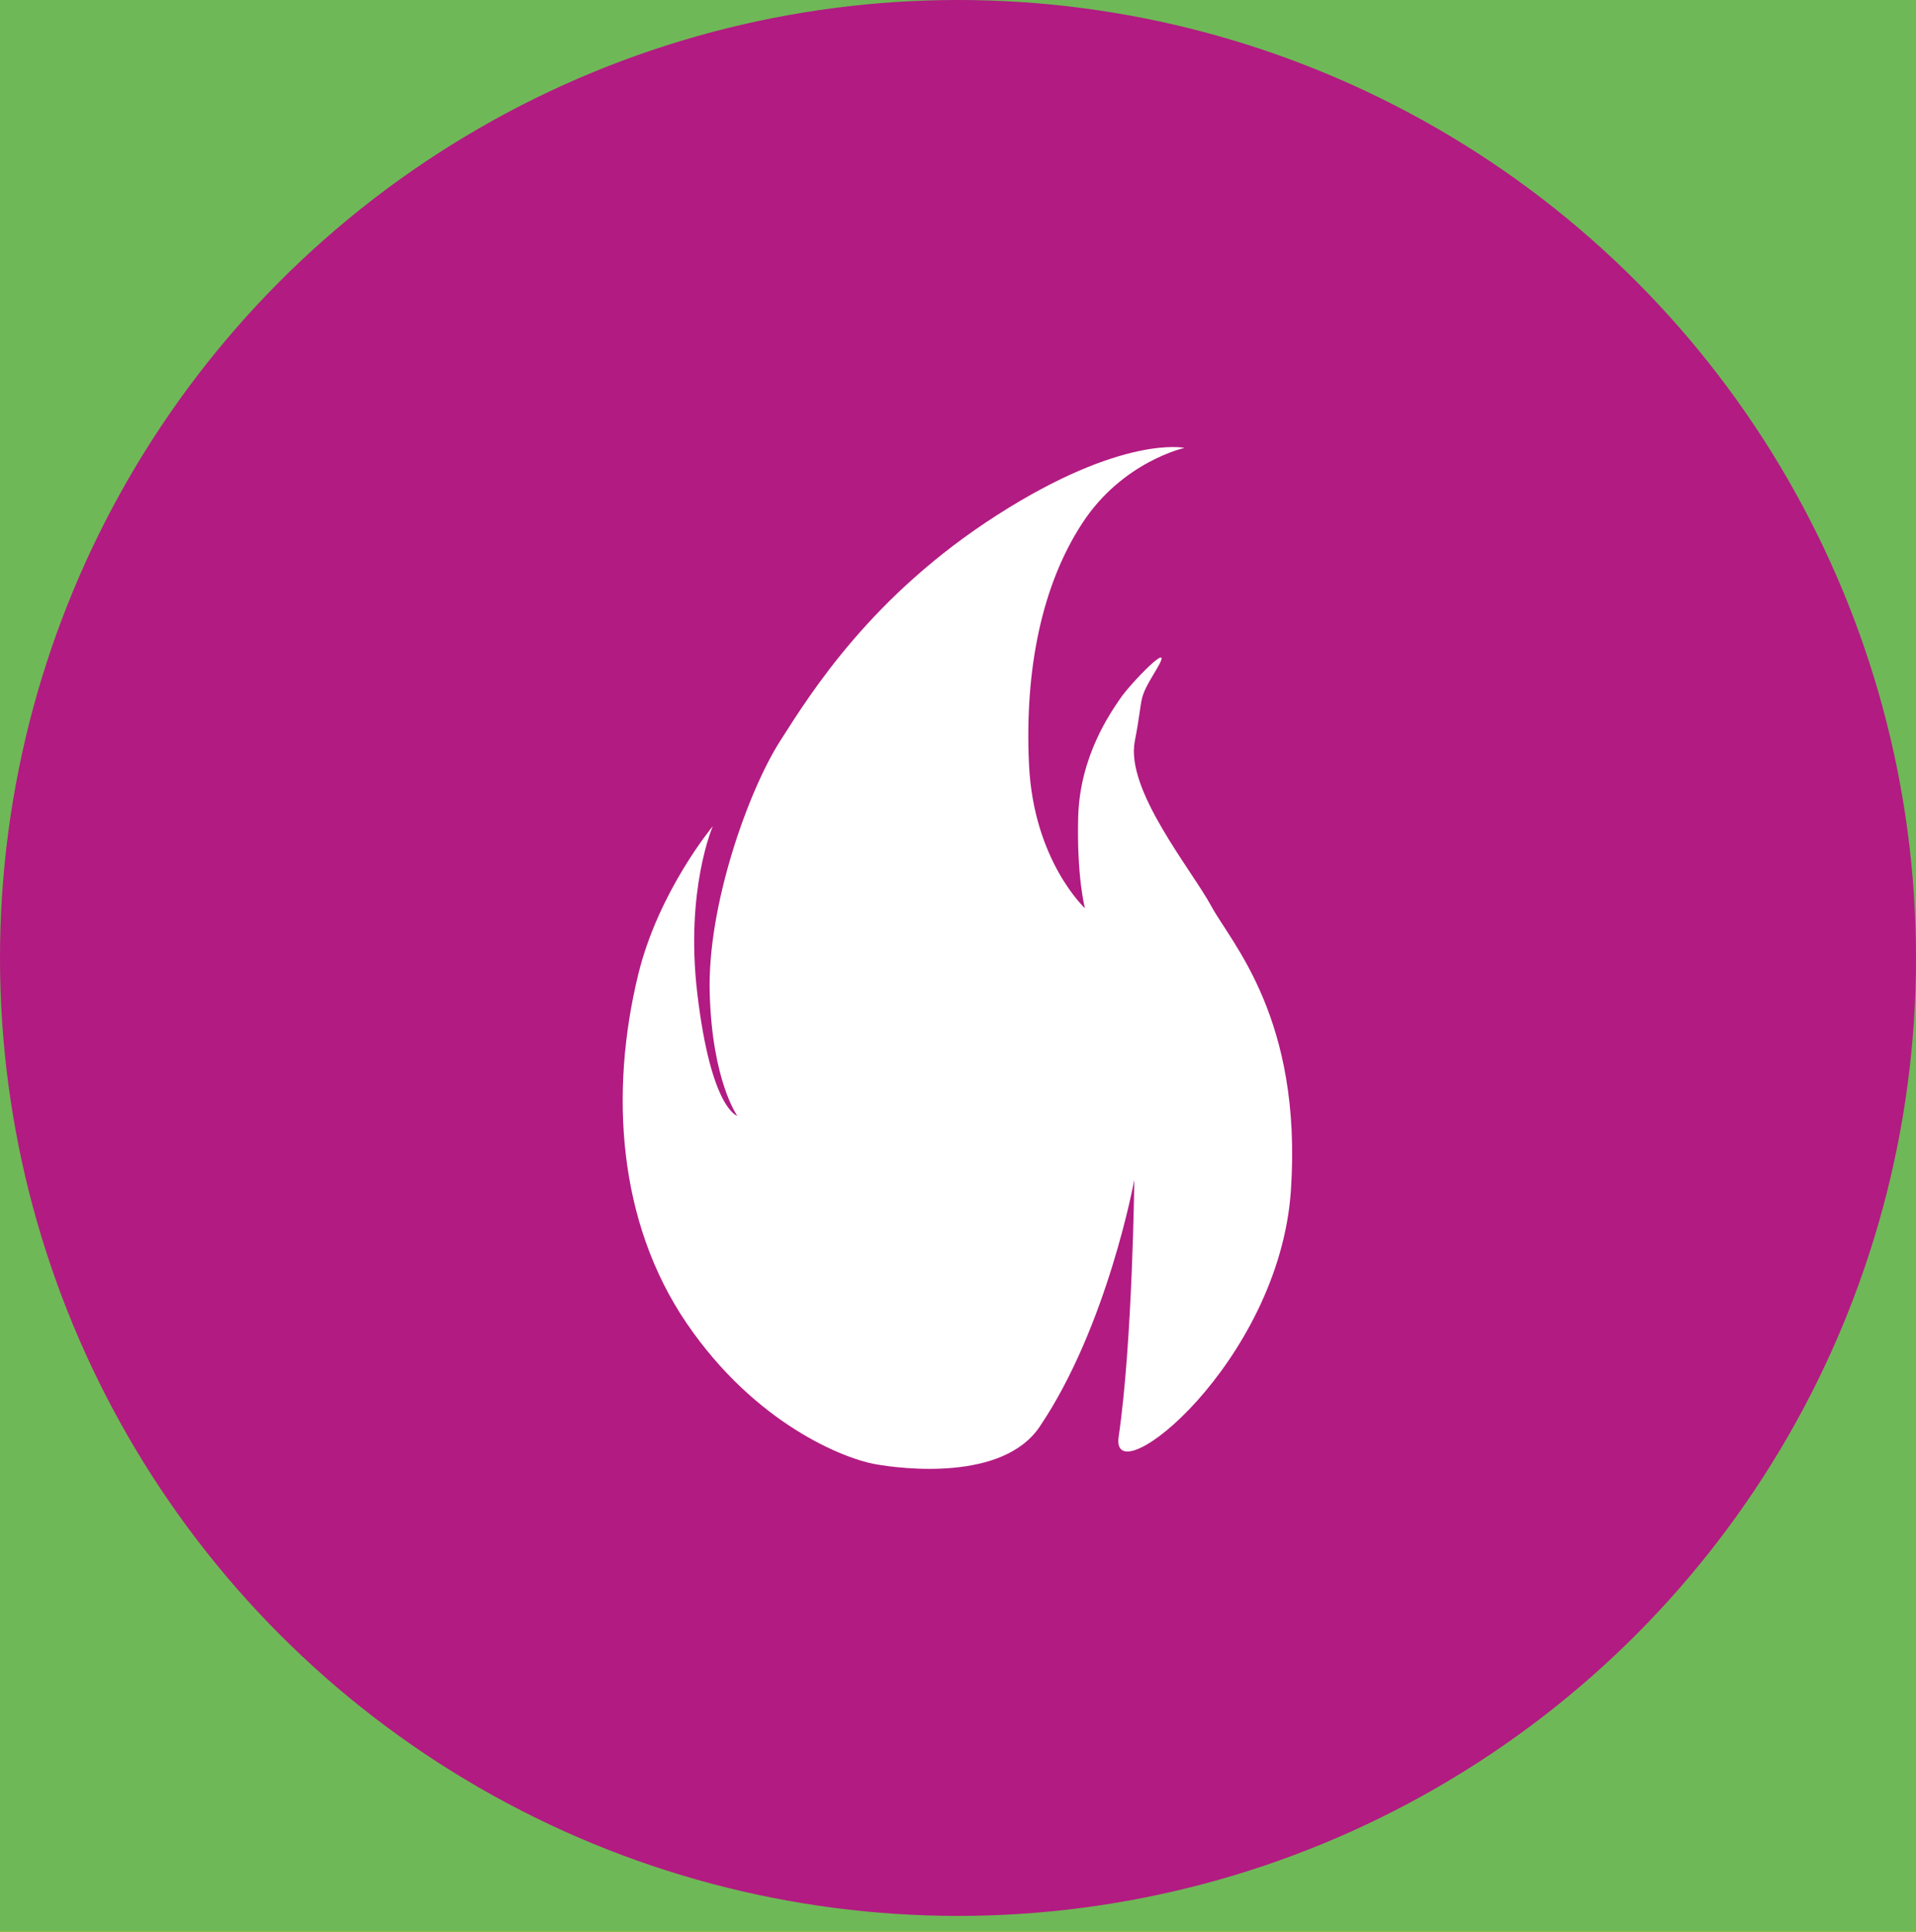
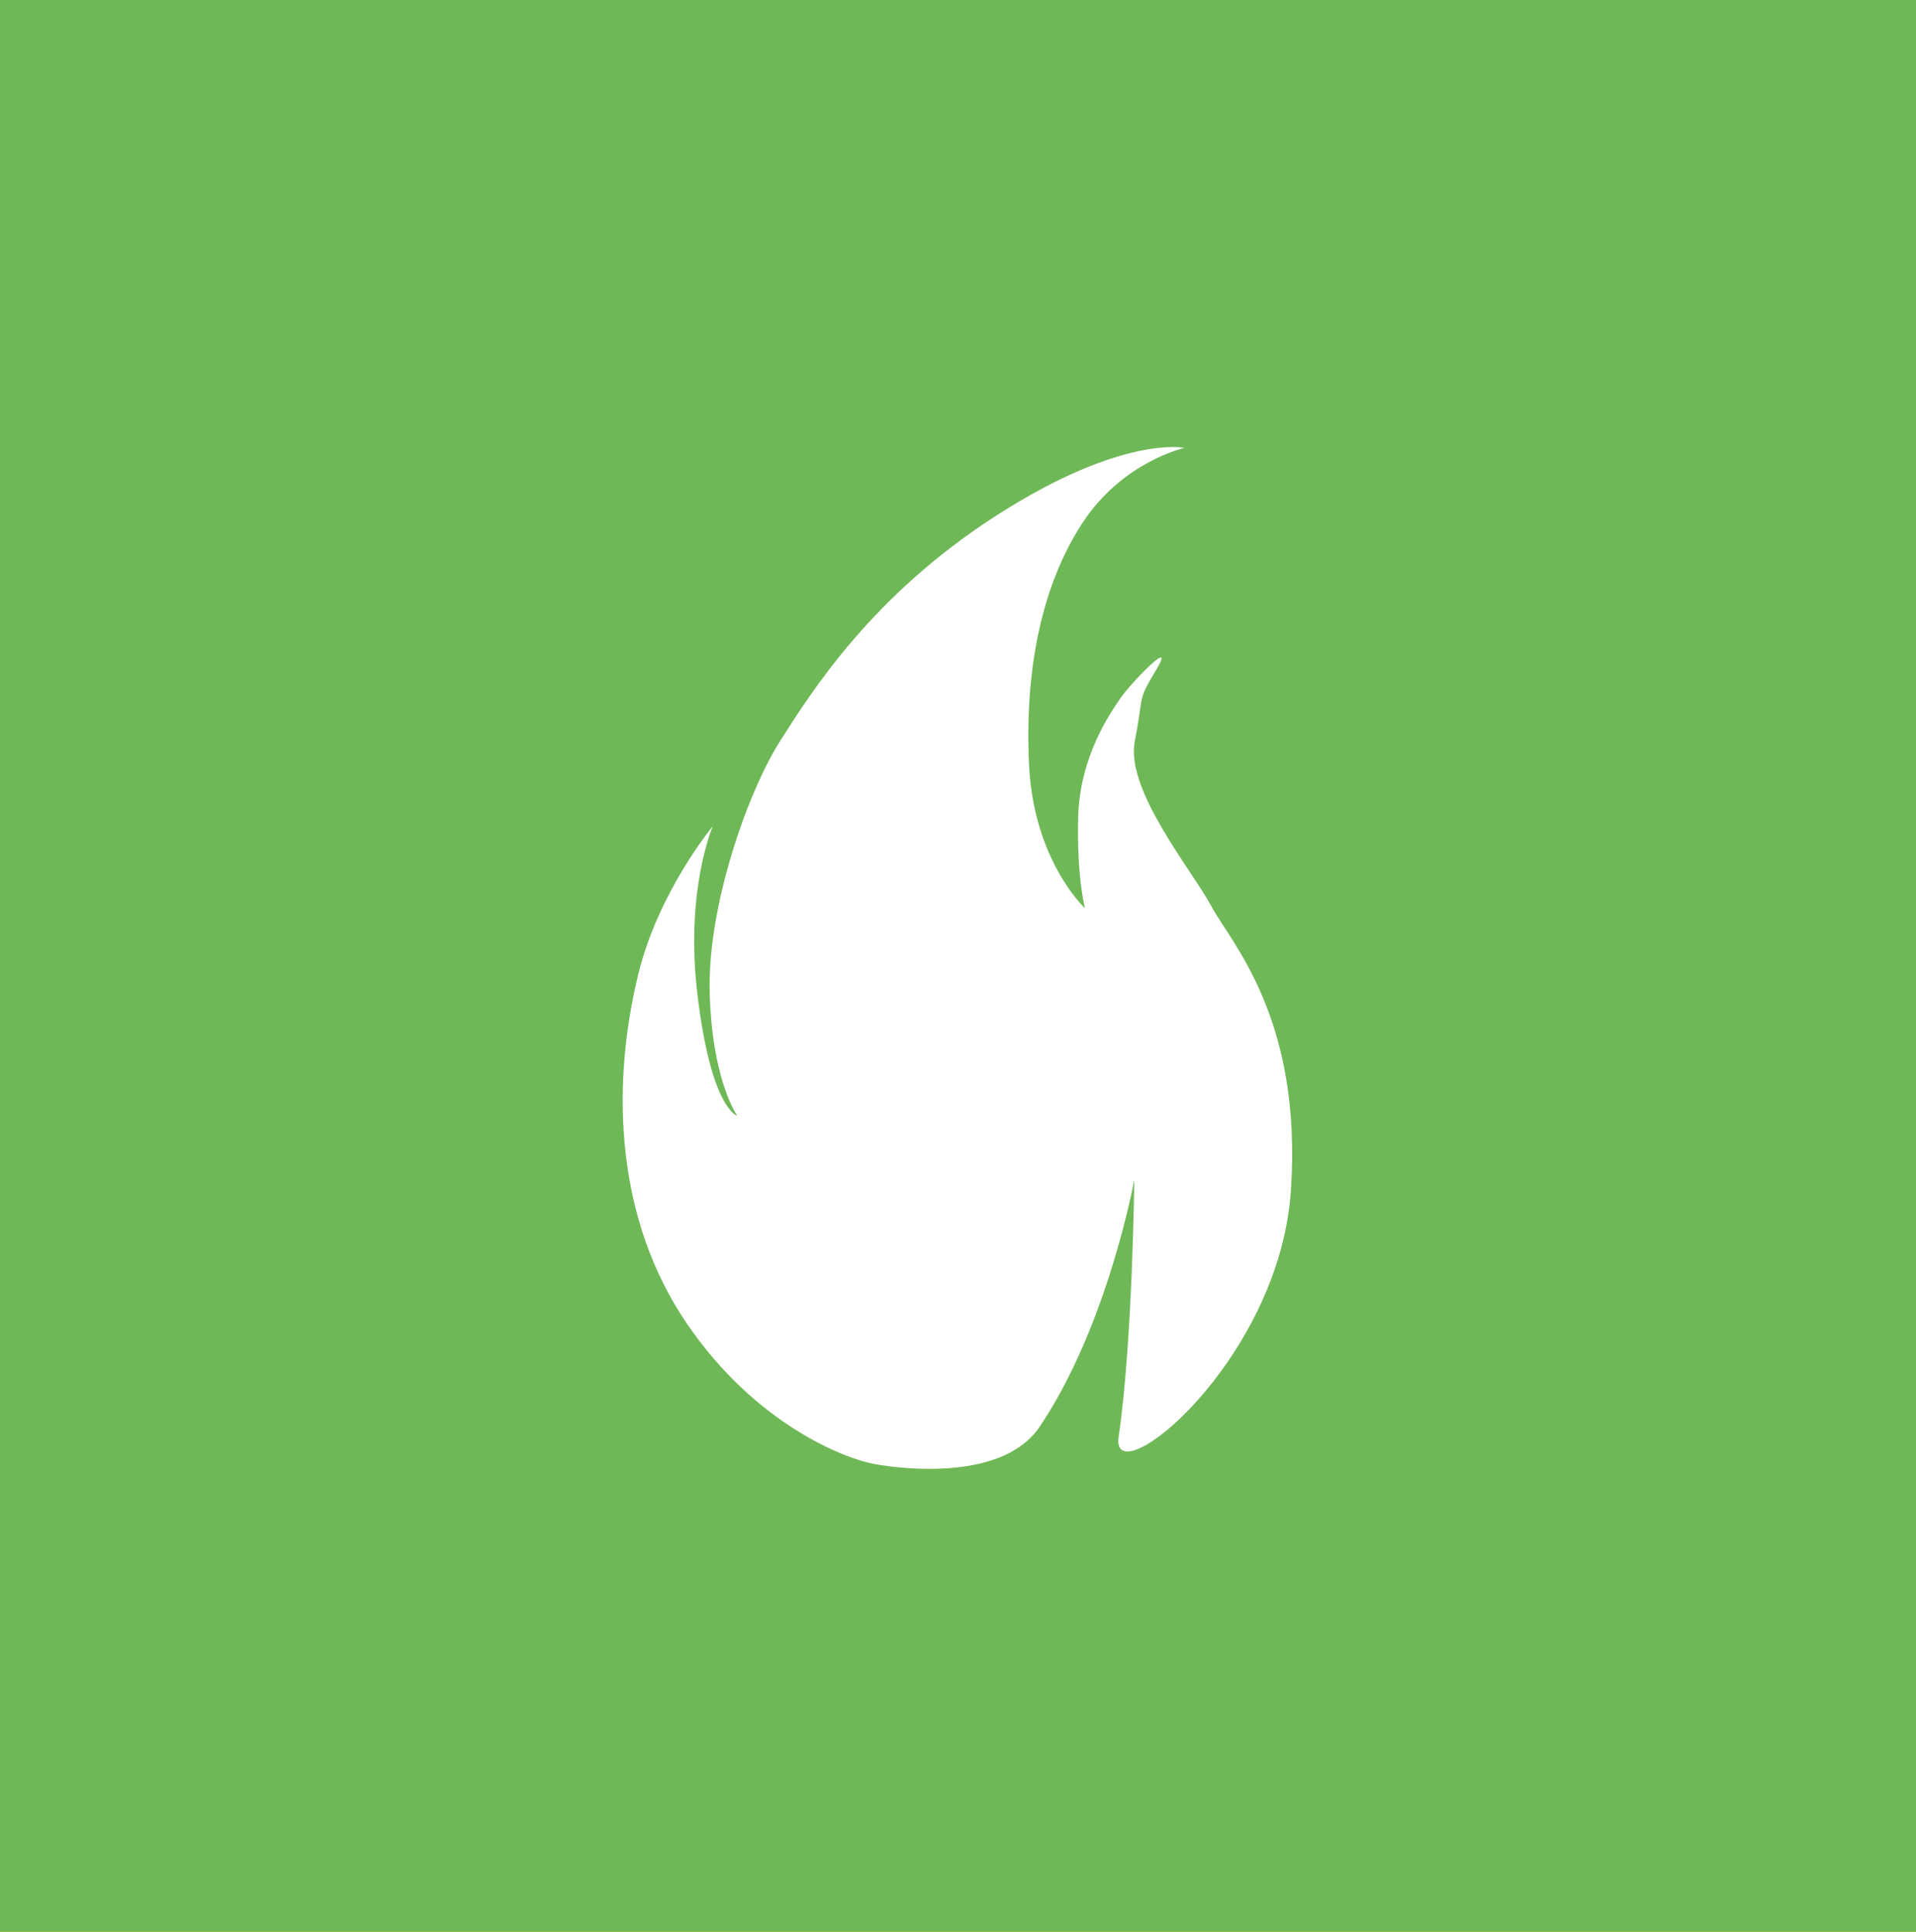
<svg xmlns="http://www.w3.org/2000/svg" width="120px" height="121px" viewBox="0 0 120 121" version="1.1">
  <title>65AEF45E-0F0C-41BF-B3DF-01023FB7E39E</title>
  <g id="Page-1" stroke="none" stroke-width="1" fill="none" fill-rule="evenodd">
    <g id="BTC-Mix-énergetique" transform="translate(-452, -1272)">
      <g id="LE-MIX" transform="translate(0, 1080)">
        <rect id="Rectangle" fill="#FFD902" x="0" y="0" width="1440" height="1224" />
        <path d="M0,0 L1328,0 L1328,1072 C1328,1102.928 1302.928,1128 1272,1128 L0,1128 L0,1128 L0,0 Z" id="Rectangle" fill="#6FB857" />
        <g id="01" transform="translate(320, 192)">
          <g id="icone/biogaz-violet-bloc" transform="translate(132, 0)">
-             <circle id="Oval" fill="#B21B82" cx="60" cy="60" r="60" />
            <g id="icone/biogaz" transform="translate(28, 28)">
              <rect id="Rectangle" x="0" y="0" width="64" height="64" />
              <path d="M52.85,46.563 C53.573,35.781 49.119,31.077 47.863,28.753 C46.606,26.434 42.479,21.481 43.073,18.421 C43.668,15.365 43.193,15.985 44.446,13.898 C45.69,11.811 42.756,14.852 42.158,15.755 C41.55,16.652 39.639,19.342 39.528,23.147 C39.427,26.953 39.952,28.888 39.952,28.888 C39.952,28.888 36.733,25.916 36.448,19.897 C36.162,13.884 37.271,8.607 39.791,4.76 C42.305,0.908 46.187,0.052 46.187,0.052 C46.187,0.052 42.332,-0.786 34.463,4.251 C26.593,9.287 22.808,15.352 20.851,18.426 C18.89,21.5 16.288,28.703 16.45,34.212 C16.605,39.715 18.176,41.887 18.176,41.887 C18.176,41.887 16.528,41.484 15.671,34.208 C14.907,27.736 16.642,23.749 16.642,23.749 C16.642,23.749 13.241,27.828 11.973,33.032 C10.182,40.386 10.679,48.539 15.013,54.892 C19.35,61.247 24.922,63.353 26.731,63.69 C28.537,64.029 34.813,64.765 37.106,61.372 C41.37,55.066 43.041,45.901 43.041,45.901 C43.041,45.901 42.936,56.03 42.061,61.992 C41.503,65.779 52.122,57.345 52.85,46.563 Z" id="Fill-1" fill="#FFFFFF" />
            </g>
          </g>
        </g>
      </g>
    </g>
  </g>
</svg>